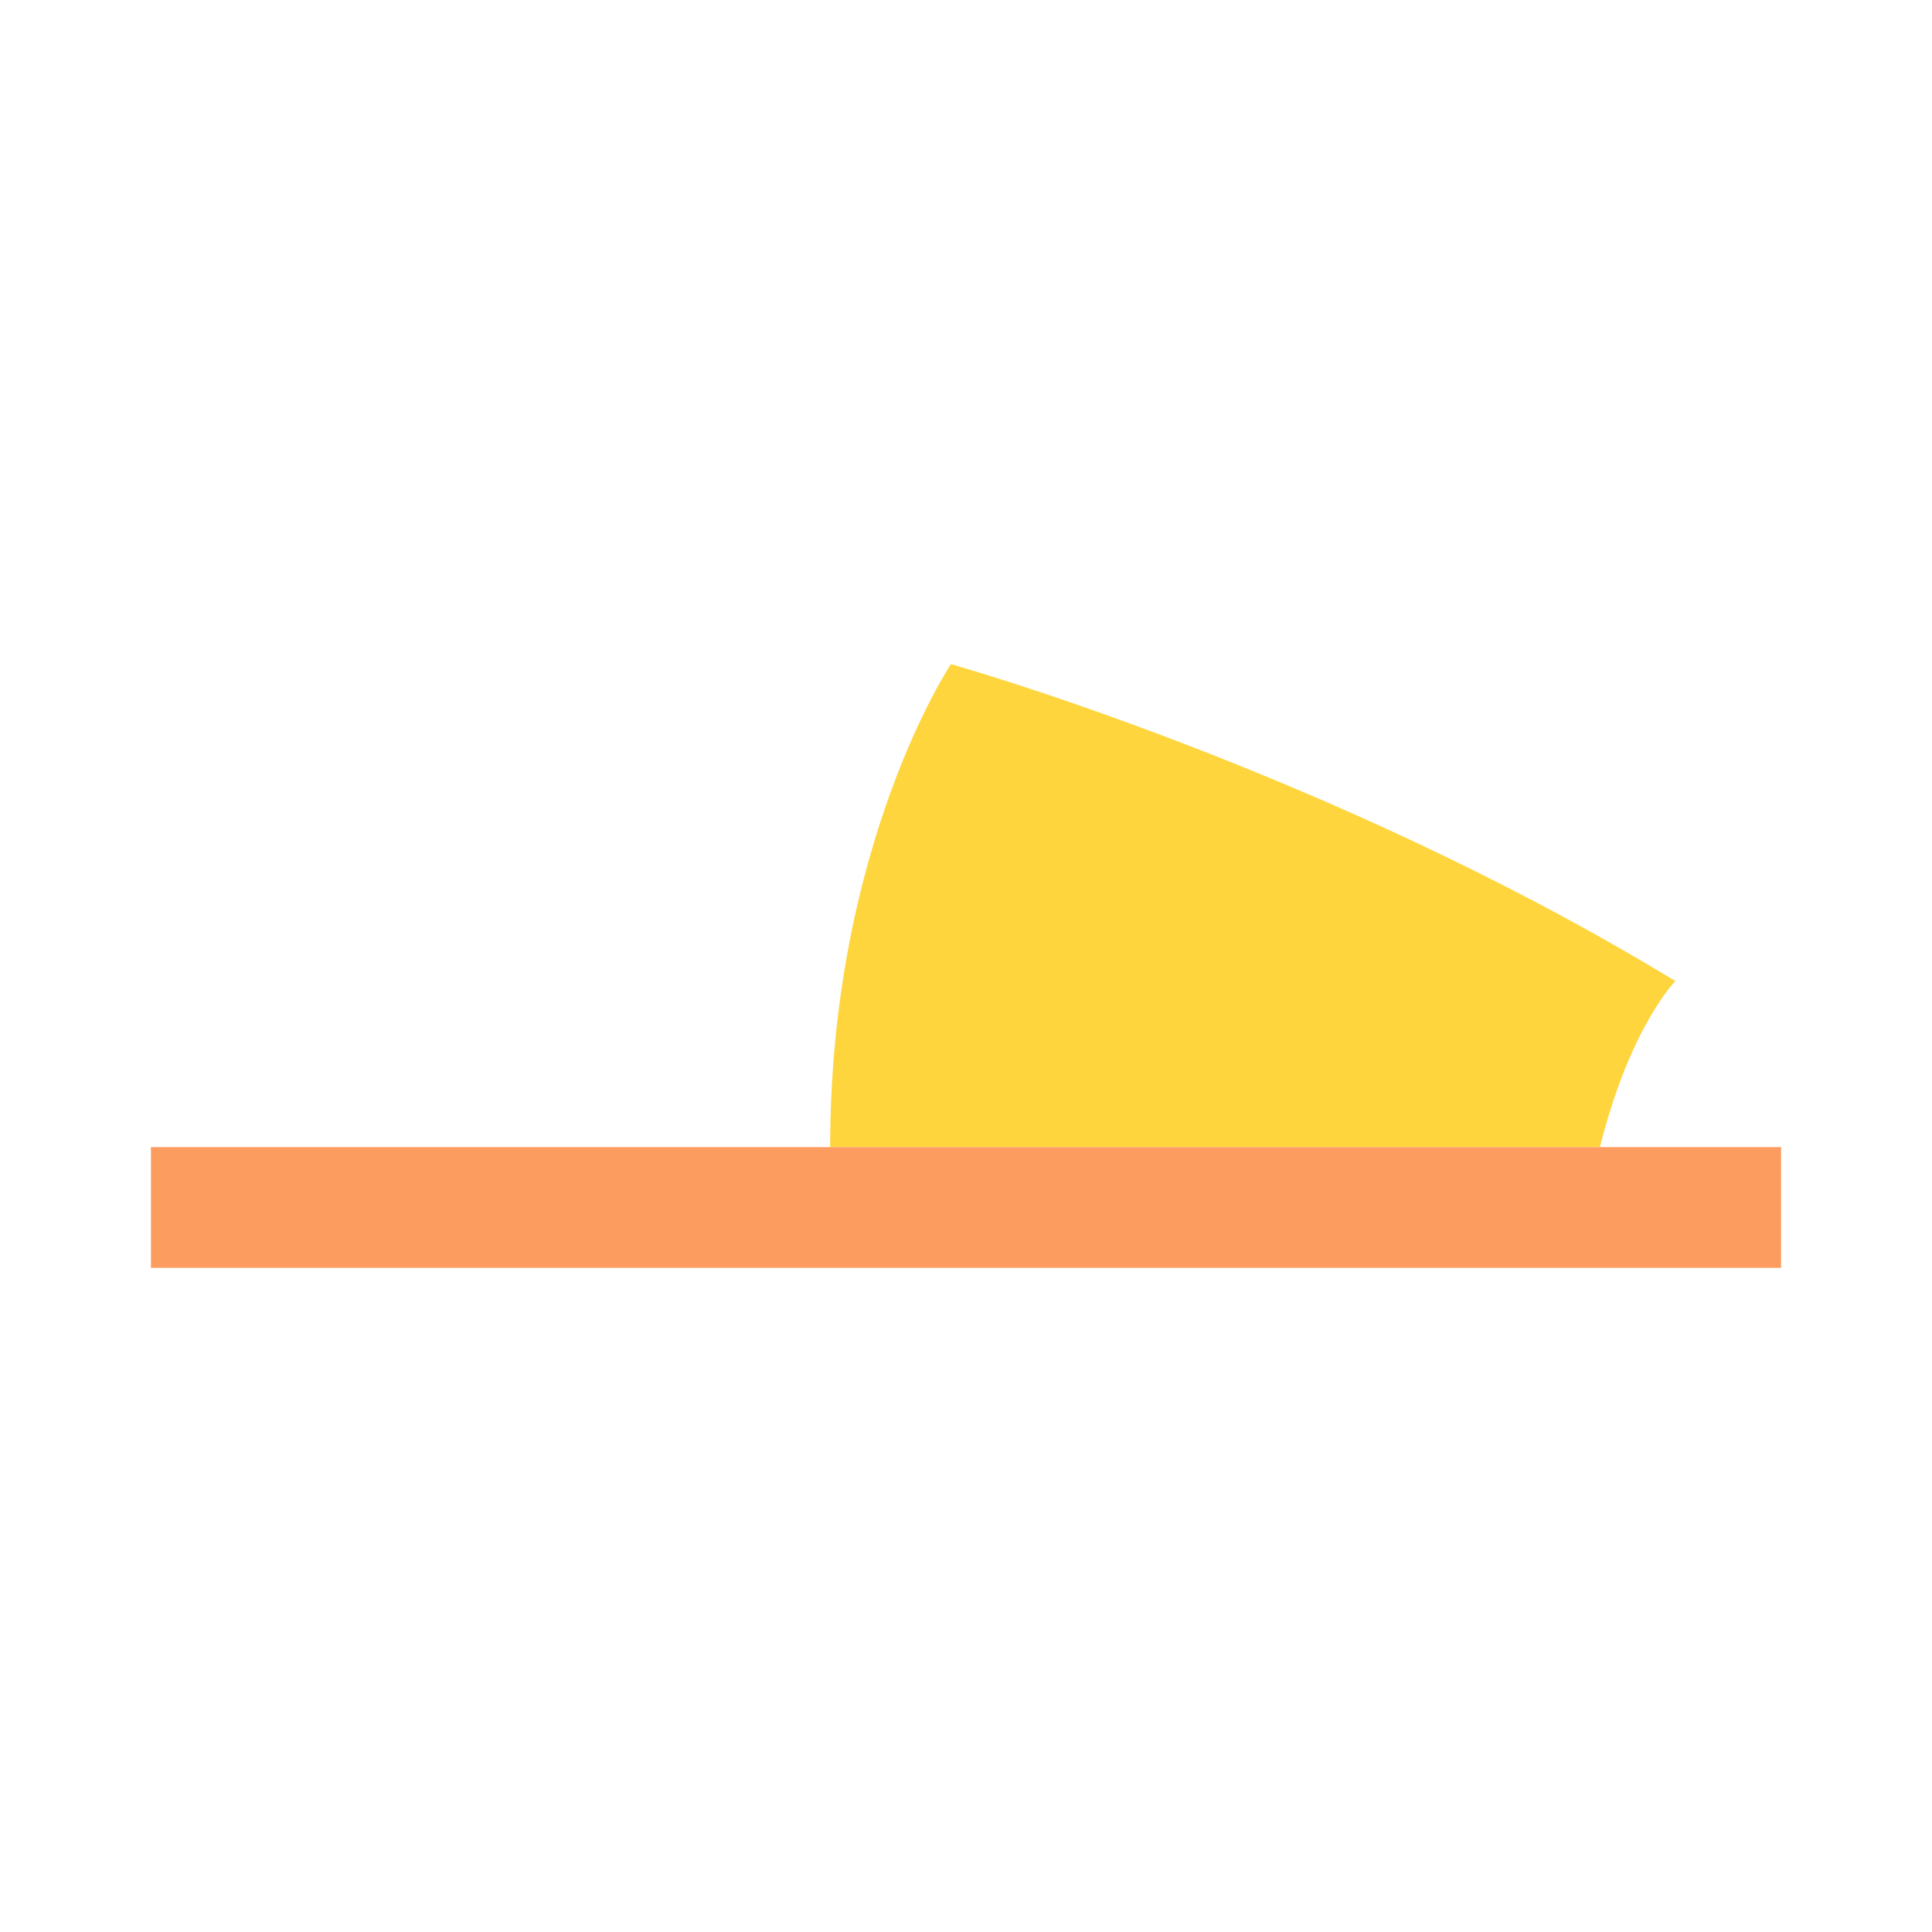
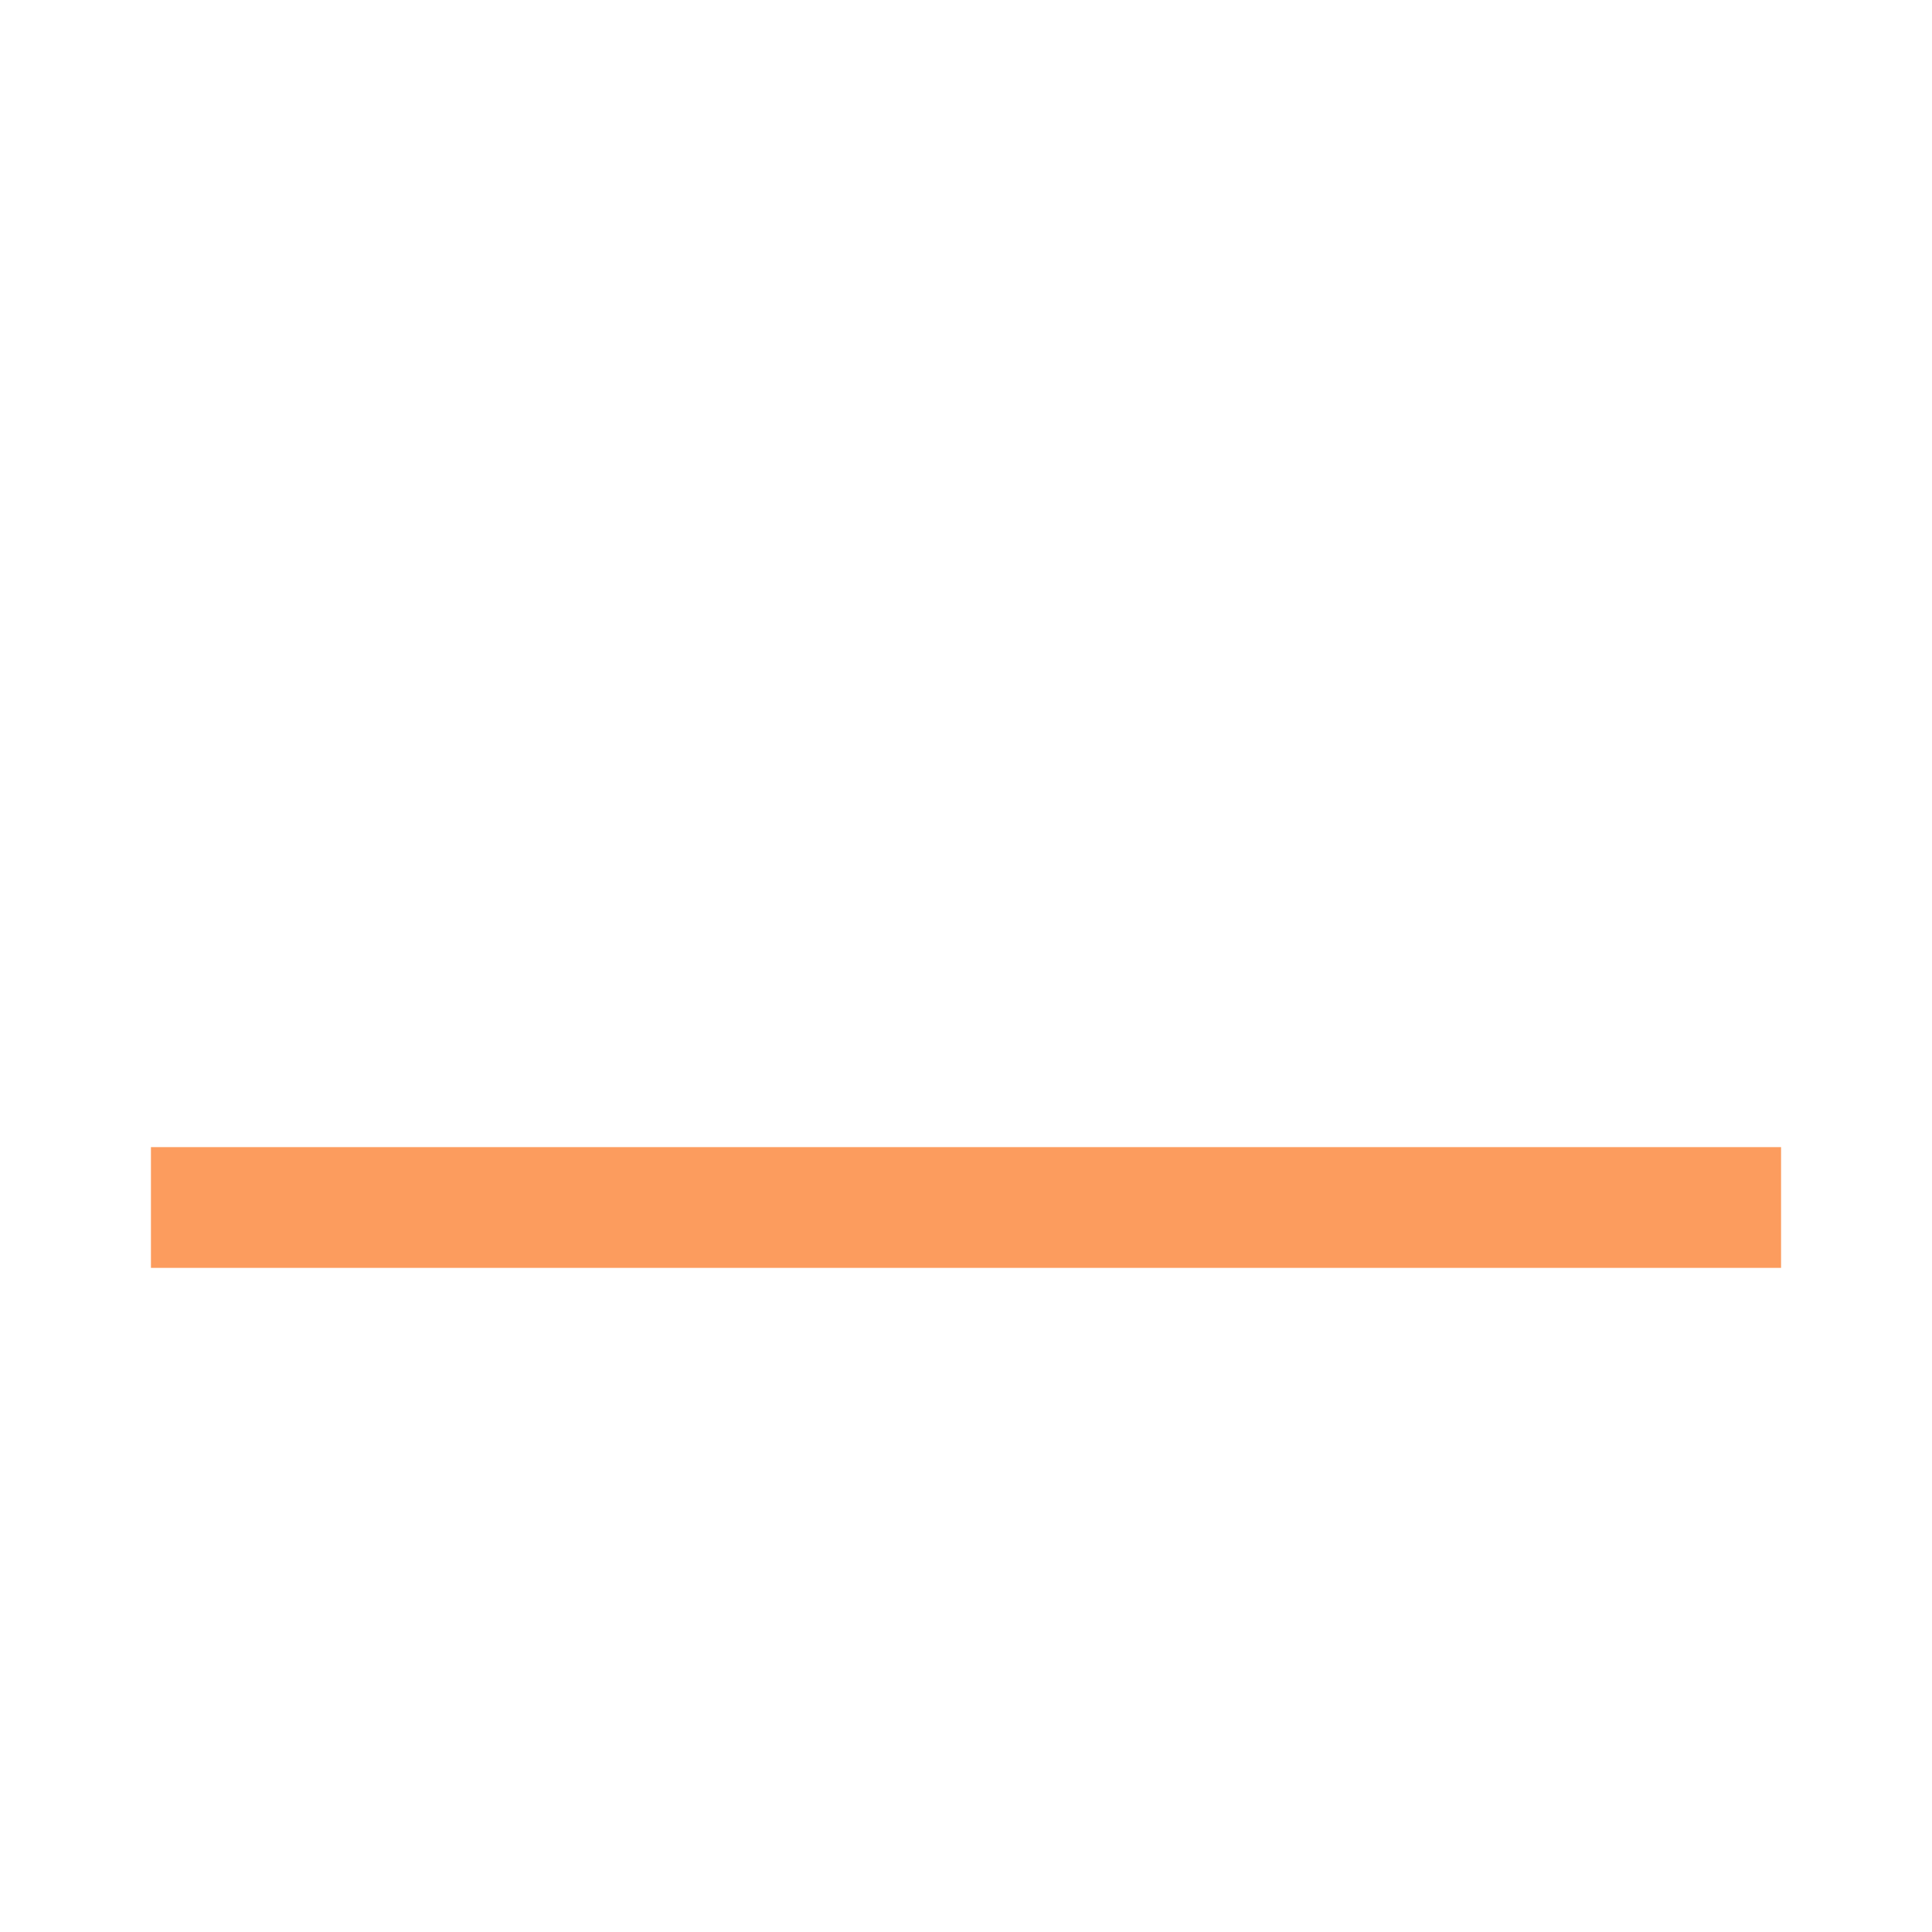
<svg xmlns="http://www.w3.org/2000/svg" width="800px" height="800px" viewBox="0 0 1024 1024" class="icon" version="1.1">
-   <path d="M440 608c0-160 64-256 64-256s200 56 384 168c0 0-24 24-40 88z" fill="#FFD53E" />
-   <path d="M80 608l864 0 0 64-864 0 0-64Z" fill="#FC9C5E" />
+   <path d="M80 608l864 0 0 64-864 0 0-64" fill="#FC9C5E" />
</svg>